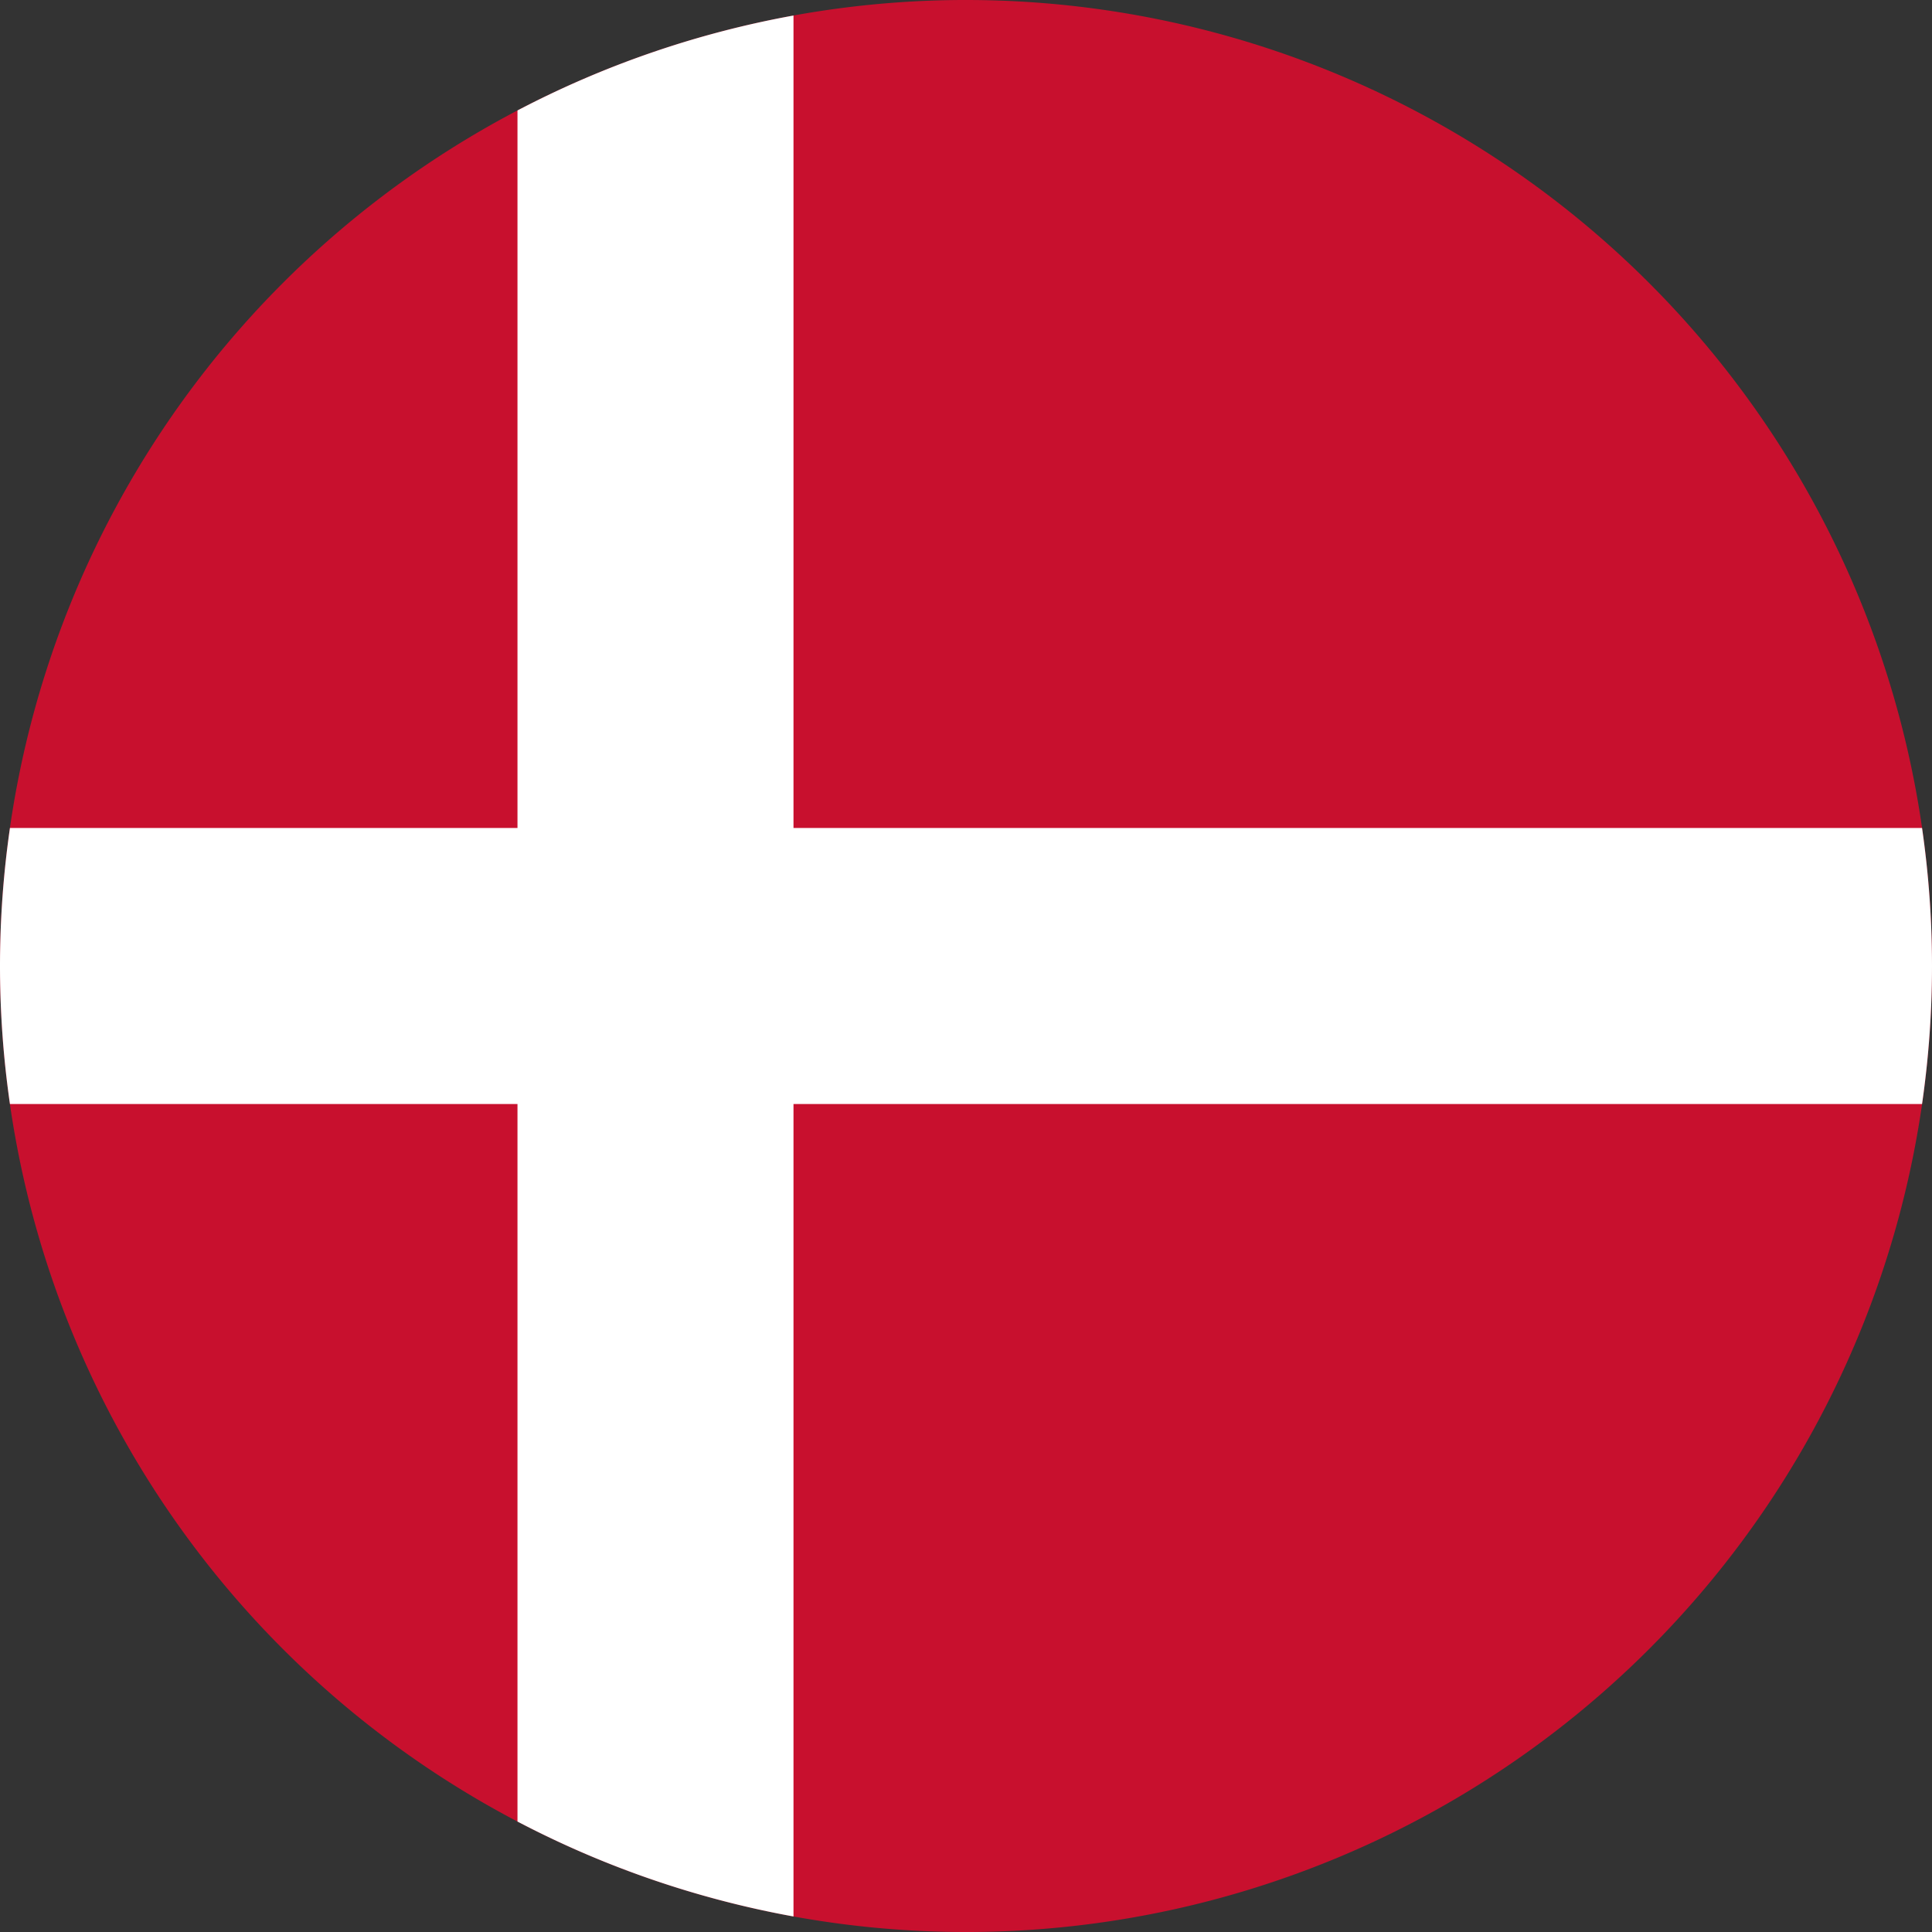
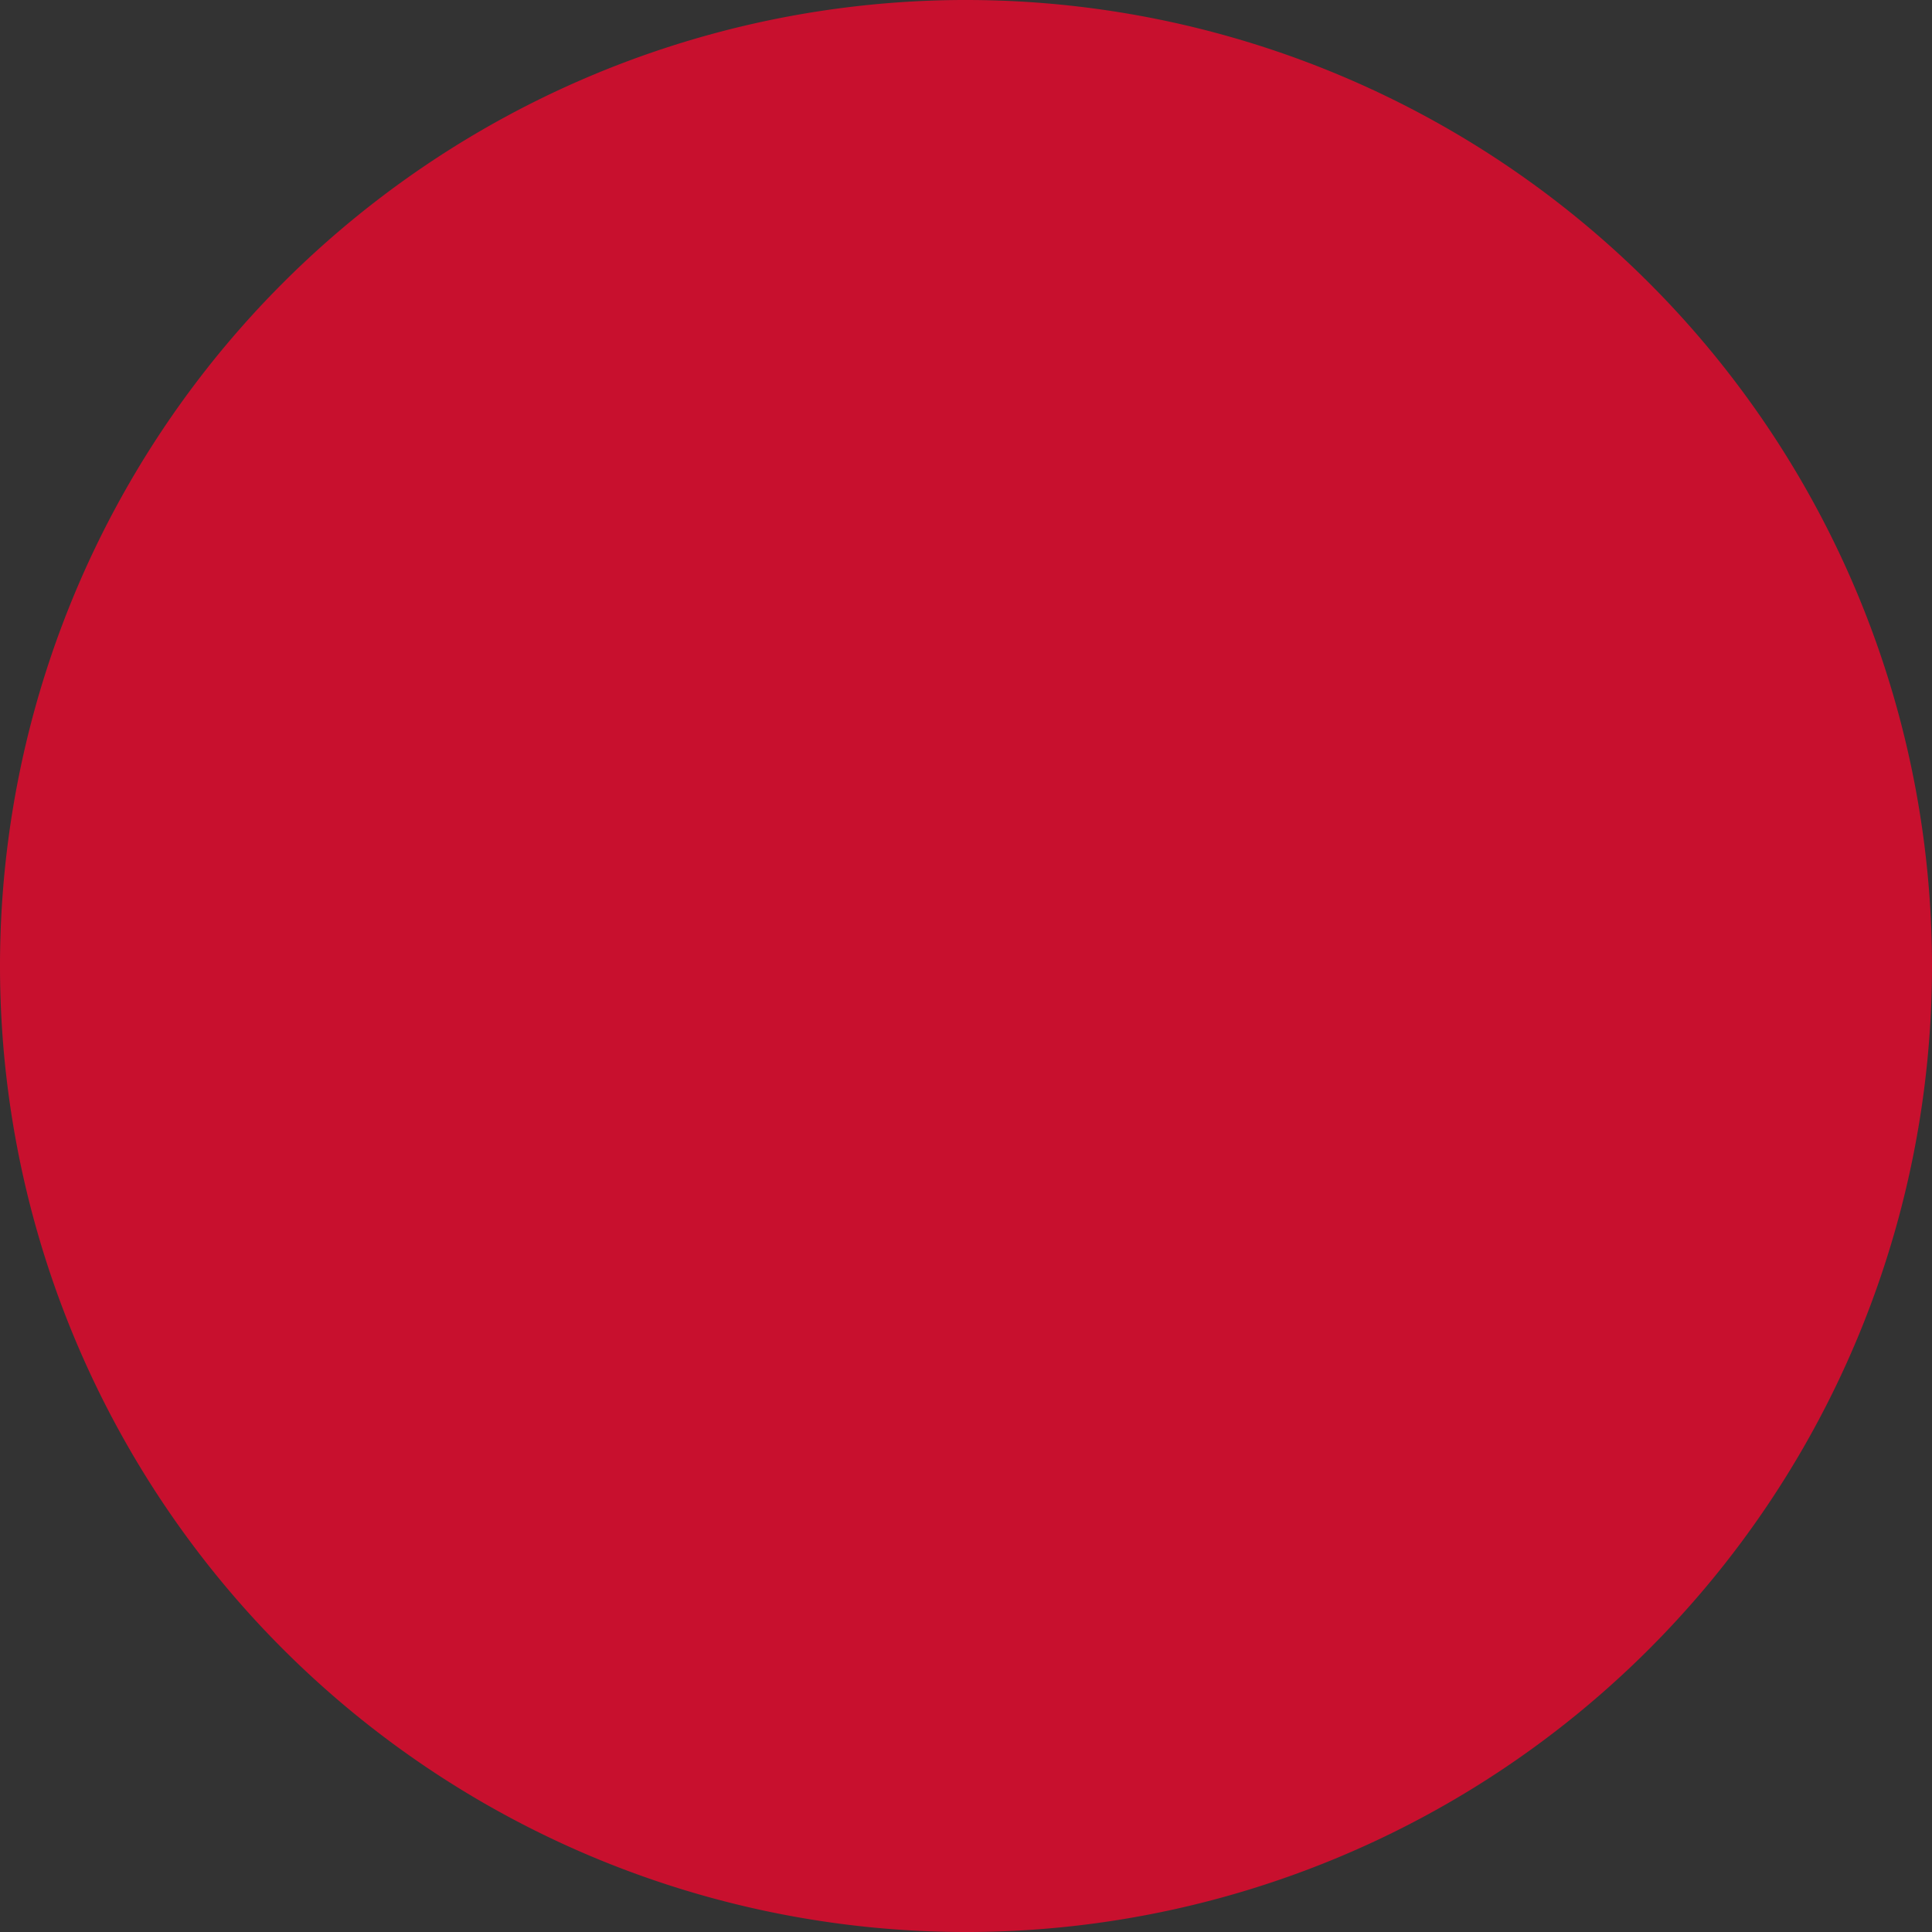
<svg xmlns="http://www.w3.org/2000/svg" height="52" width="52" id="svg6" version="1.1" viewBox="0 0 52 52">
  <rect x="0" y="0" width="52" height="52" fill="#333333" stroke="none" />
  <defs id="defs10" />
  <g id="g874">
    <path id="path2" style="stroke-width:1.857;fill:#c8102e;fill-opacity:1" d="M 25.893 0 A 26 26 0 0 0 0 26 A 26 26 0 0 0 26 52 L 26.107 52 A 26 26 0 0 0 52 26 A 26 26 0 0 0 26 0 L 25.893 0 z " />
-     <path id="rect858" style="fill:#ffffff;fill-opacity:1;fill-rule:evenodd;stroke:none;stroke-width:131.781;stroke-linecap:round;stroke-opacity:1;paint-order:stroke fill markers" d="M 21.357 0.418 A 26 26 0 0 0 13.928 2.973 L 13.928 22.285 L 0.268 22.285 A 26 26 0 0 0 0 26 A 26 26 0 0 0 0.268 29.715 L 13.928 29.715 L 13.928 49.027 A 26 26 0 0 0 21.357 51.582 L 21.357 29.715 L 51.732 29.715 A 26 26 0 0 0 52 26 A 26 26 0 0 0 51.732 22.285 L 21.357 22.285 L 21.357 0.418 z " />
  </g>
</svg>